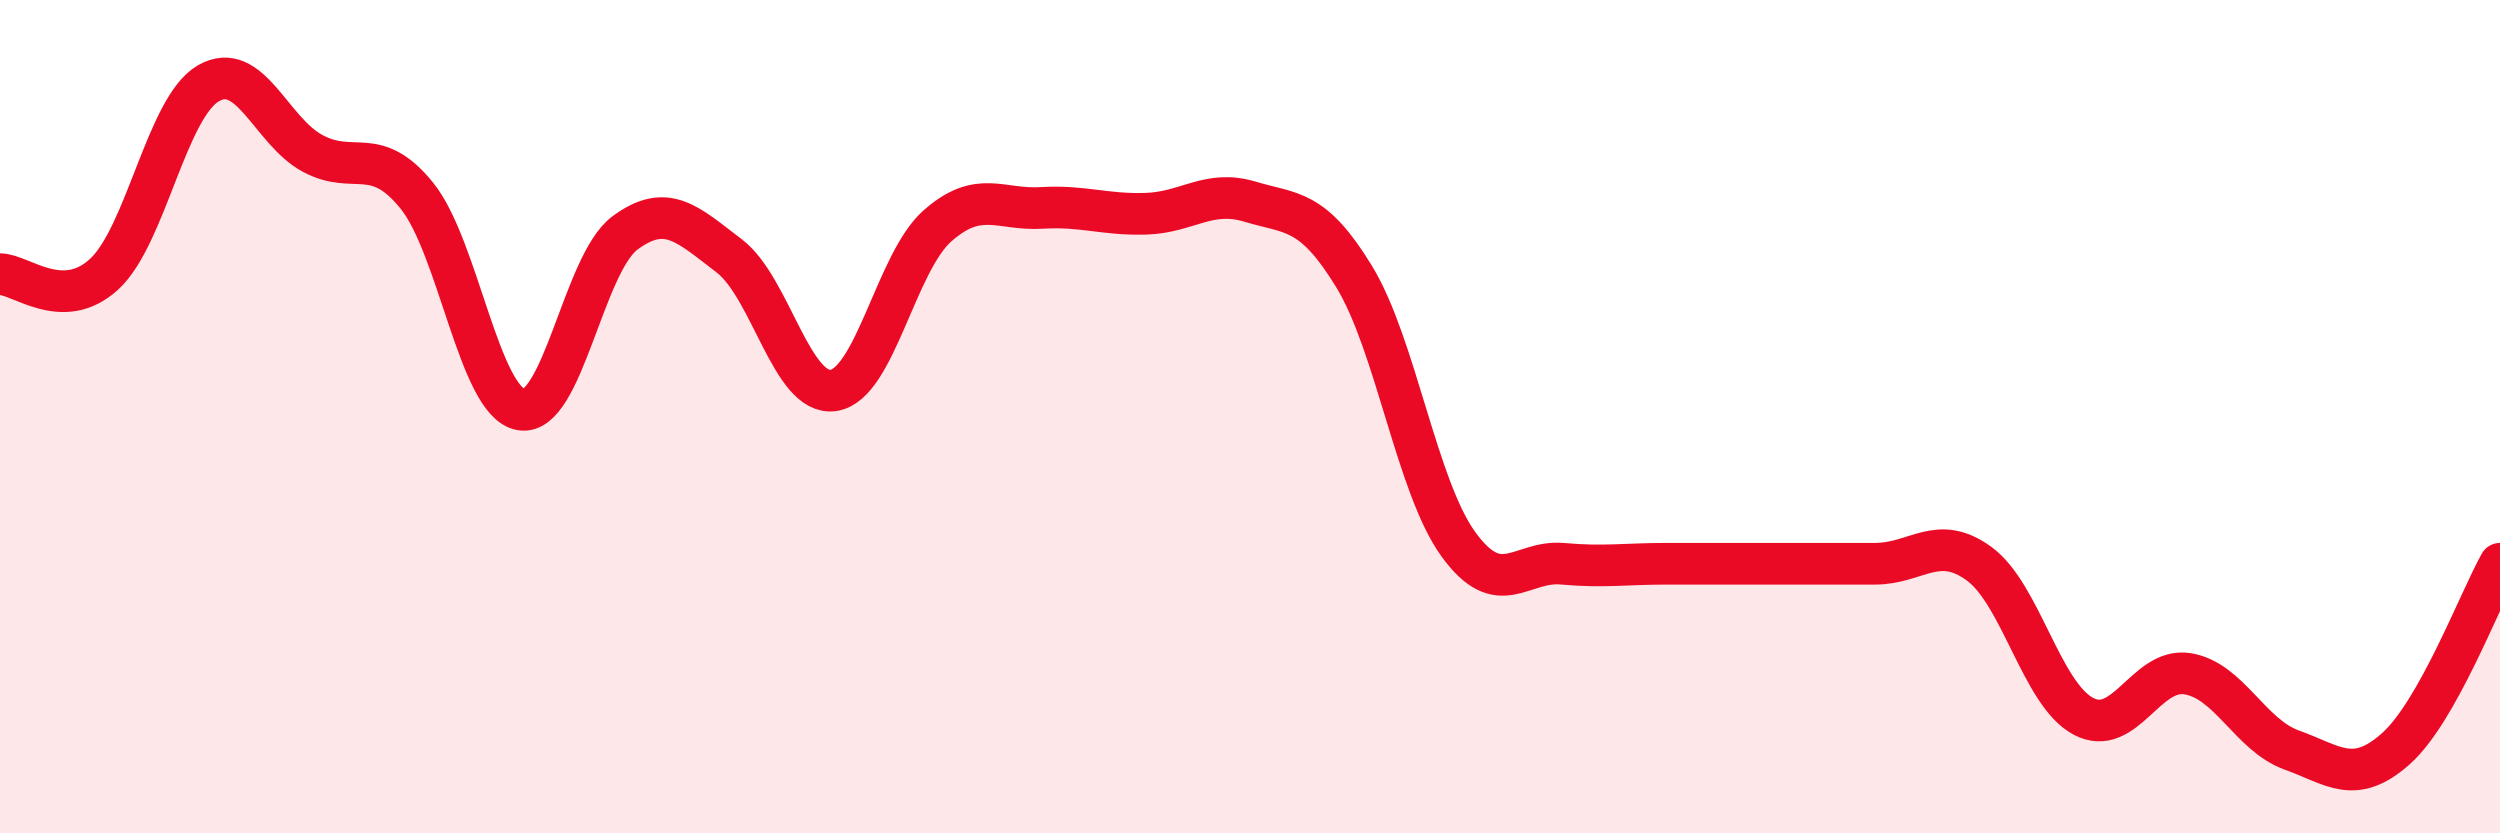
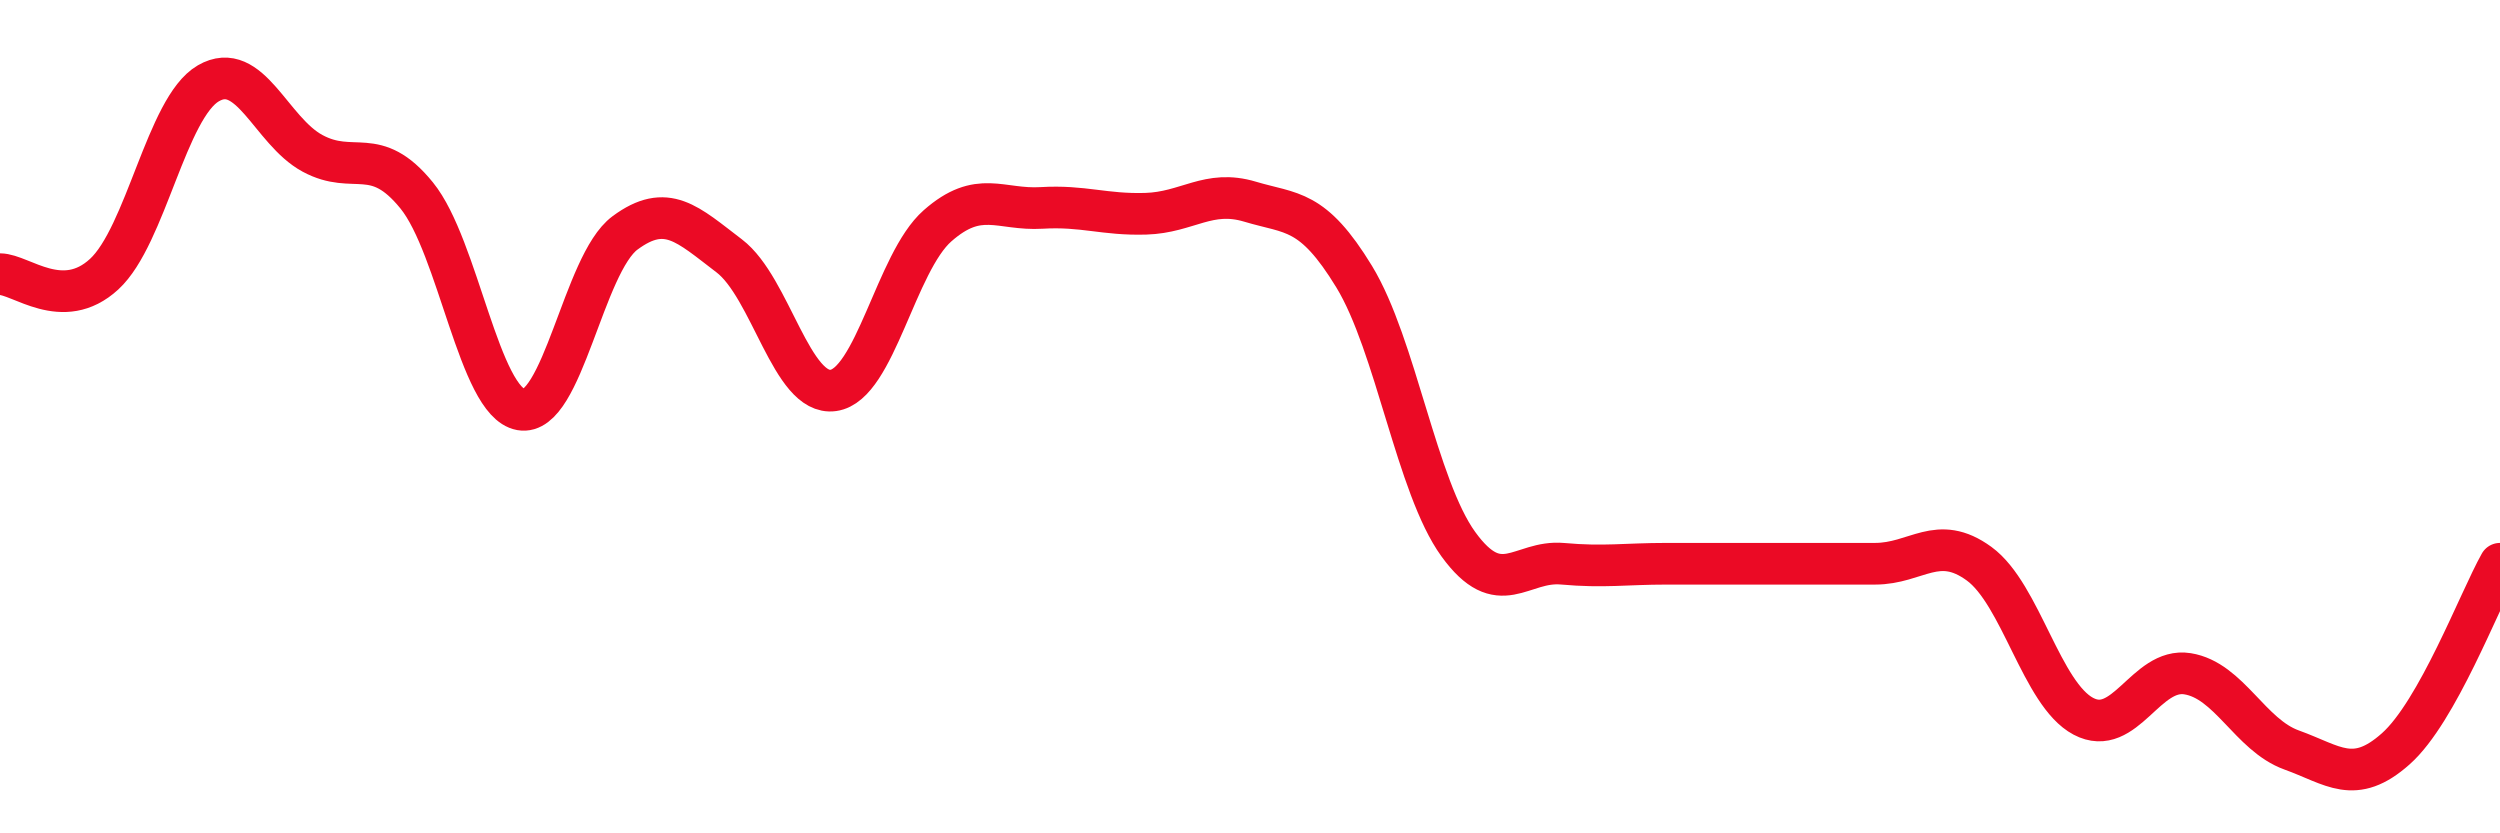
<svg xmlns="http://www.w3.org/2000/svg" width="60" height="20" viewBox="0 0 60 20">
-   <path d="M 0,6.58 C 0.5,6.58 1.5,7.5 2.5,6.58 C 3.5,5.66 4,2.58 5,2 C 6,1.42 6.5,3.14 7.5,3.68 C 8.5,4.22 9,3.46 10,4.69 C 11,5.92 11.5,9.65 12.5,9.83 C 13.5,10.01 14,6.33 15,5.59 C 16,4.85 16.5,5.38 17.5,6.14 C 18.5,6.9 19,9.51 20,9.37 C 21,9.23 21.5,6.3 22.5,5.42 C 23.5,4.54 24,5.05 25,4.99 C 26,4.93 26.5,5.16 27.5,5.13 C 28.5,5.1 29,4.54 30,4.84 C 31,5.14 31.5,5 32.5,6.64 C 33.5,8.28 34,11.68 35,13.06 C 36,14.44 36.5,13.44 37.5,13.53 C 38.5,13.62 39,13.53 40,13.53 C 41,13.53 41.5,13.53 42.5,13.53 C 43.5,13.53 44,13.53 45,13.53 C 46,13.53 46.5,12.8 47.5,13.53 C 48.5,14.26 49,16.66 50,17.19 C 51,17.72 51.5,16.01 52.5,16.17 C 53.5,16.33 54,17.64 55,18 C 56,18.36 56.5,18.86 57.5,17.97 C 58.5,17.08 59.5,14.42 60,13.53L60 20L0 20Z" fill="#EB0A25" opacity="0.1" stroke-linecap="round" stroke-linejoin="round" />
  <path d="M 0,6.58 C 0.5,6.58 1.5,7.5 2.5,6.58 C 3.5,5.66 4,2.58 5,2 C 6,1.42 6.5,3.14 7.5,3.68 C 8.5,4.22 9,3.46 10,4.69 C 11,5.92 11.5,9.65 12.5,9.83 C 13.5,10.01 14,6.33 15,5.59 C 16,4.85 16.5,5.38 17.5,6.14 C 18.5,6.9 19,9.51 20,9.37 C 21,9.23 21.5,6.3 22.5,5.42 C 23.5,4.54 24,5.05 25,4.99 C 26,4.93 26.5,5.16 27.5,5.13 C 28.5,5.1 29,4.54 30,4.84 C 31,5.14 31.5,5 32.5,6.64 C 33.5,8.28 34,11.68 35,13.06 C 36,14.44 36.5,13.44 37.5,13.53 C 38.5,13.62 39,13.53 40,13.53 C 41,13.53 41.5,13.53 42.5,13.53 C 43.5,13.53 44,13.53 45,13.53 C 46,13.53 46.5,12.8 47.5,13.53 C 48.5,14.26 49,16.66 50,17.19 C 51,17.72 51.5,16.01 52.5,16.17 C 53.5,16.33 54,17.64 55,18 C 56,18.36 56.5,18.86 57.5,17.97 C 58.5,17.08 59.5,14.42 60,13.53" stroke="#EB0A25" stroke-width="1" fill="none" stroke-linecap="round" stroke-linejoin="round" />
</svg>